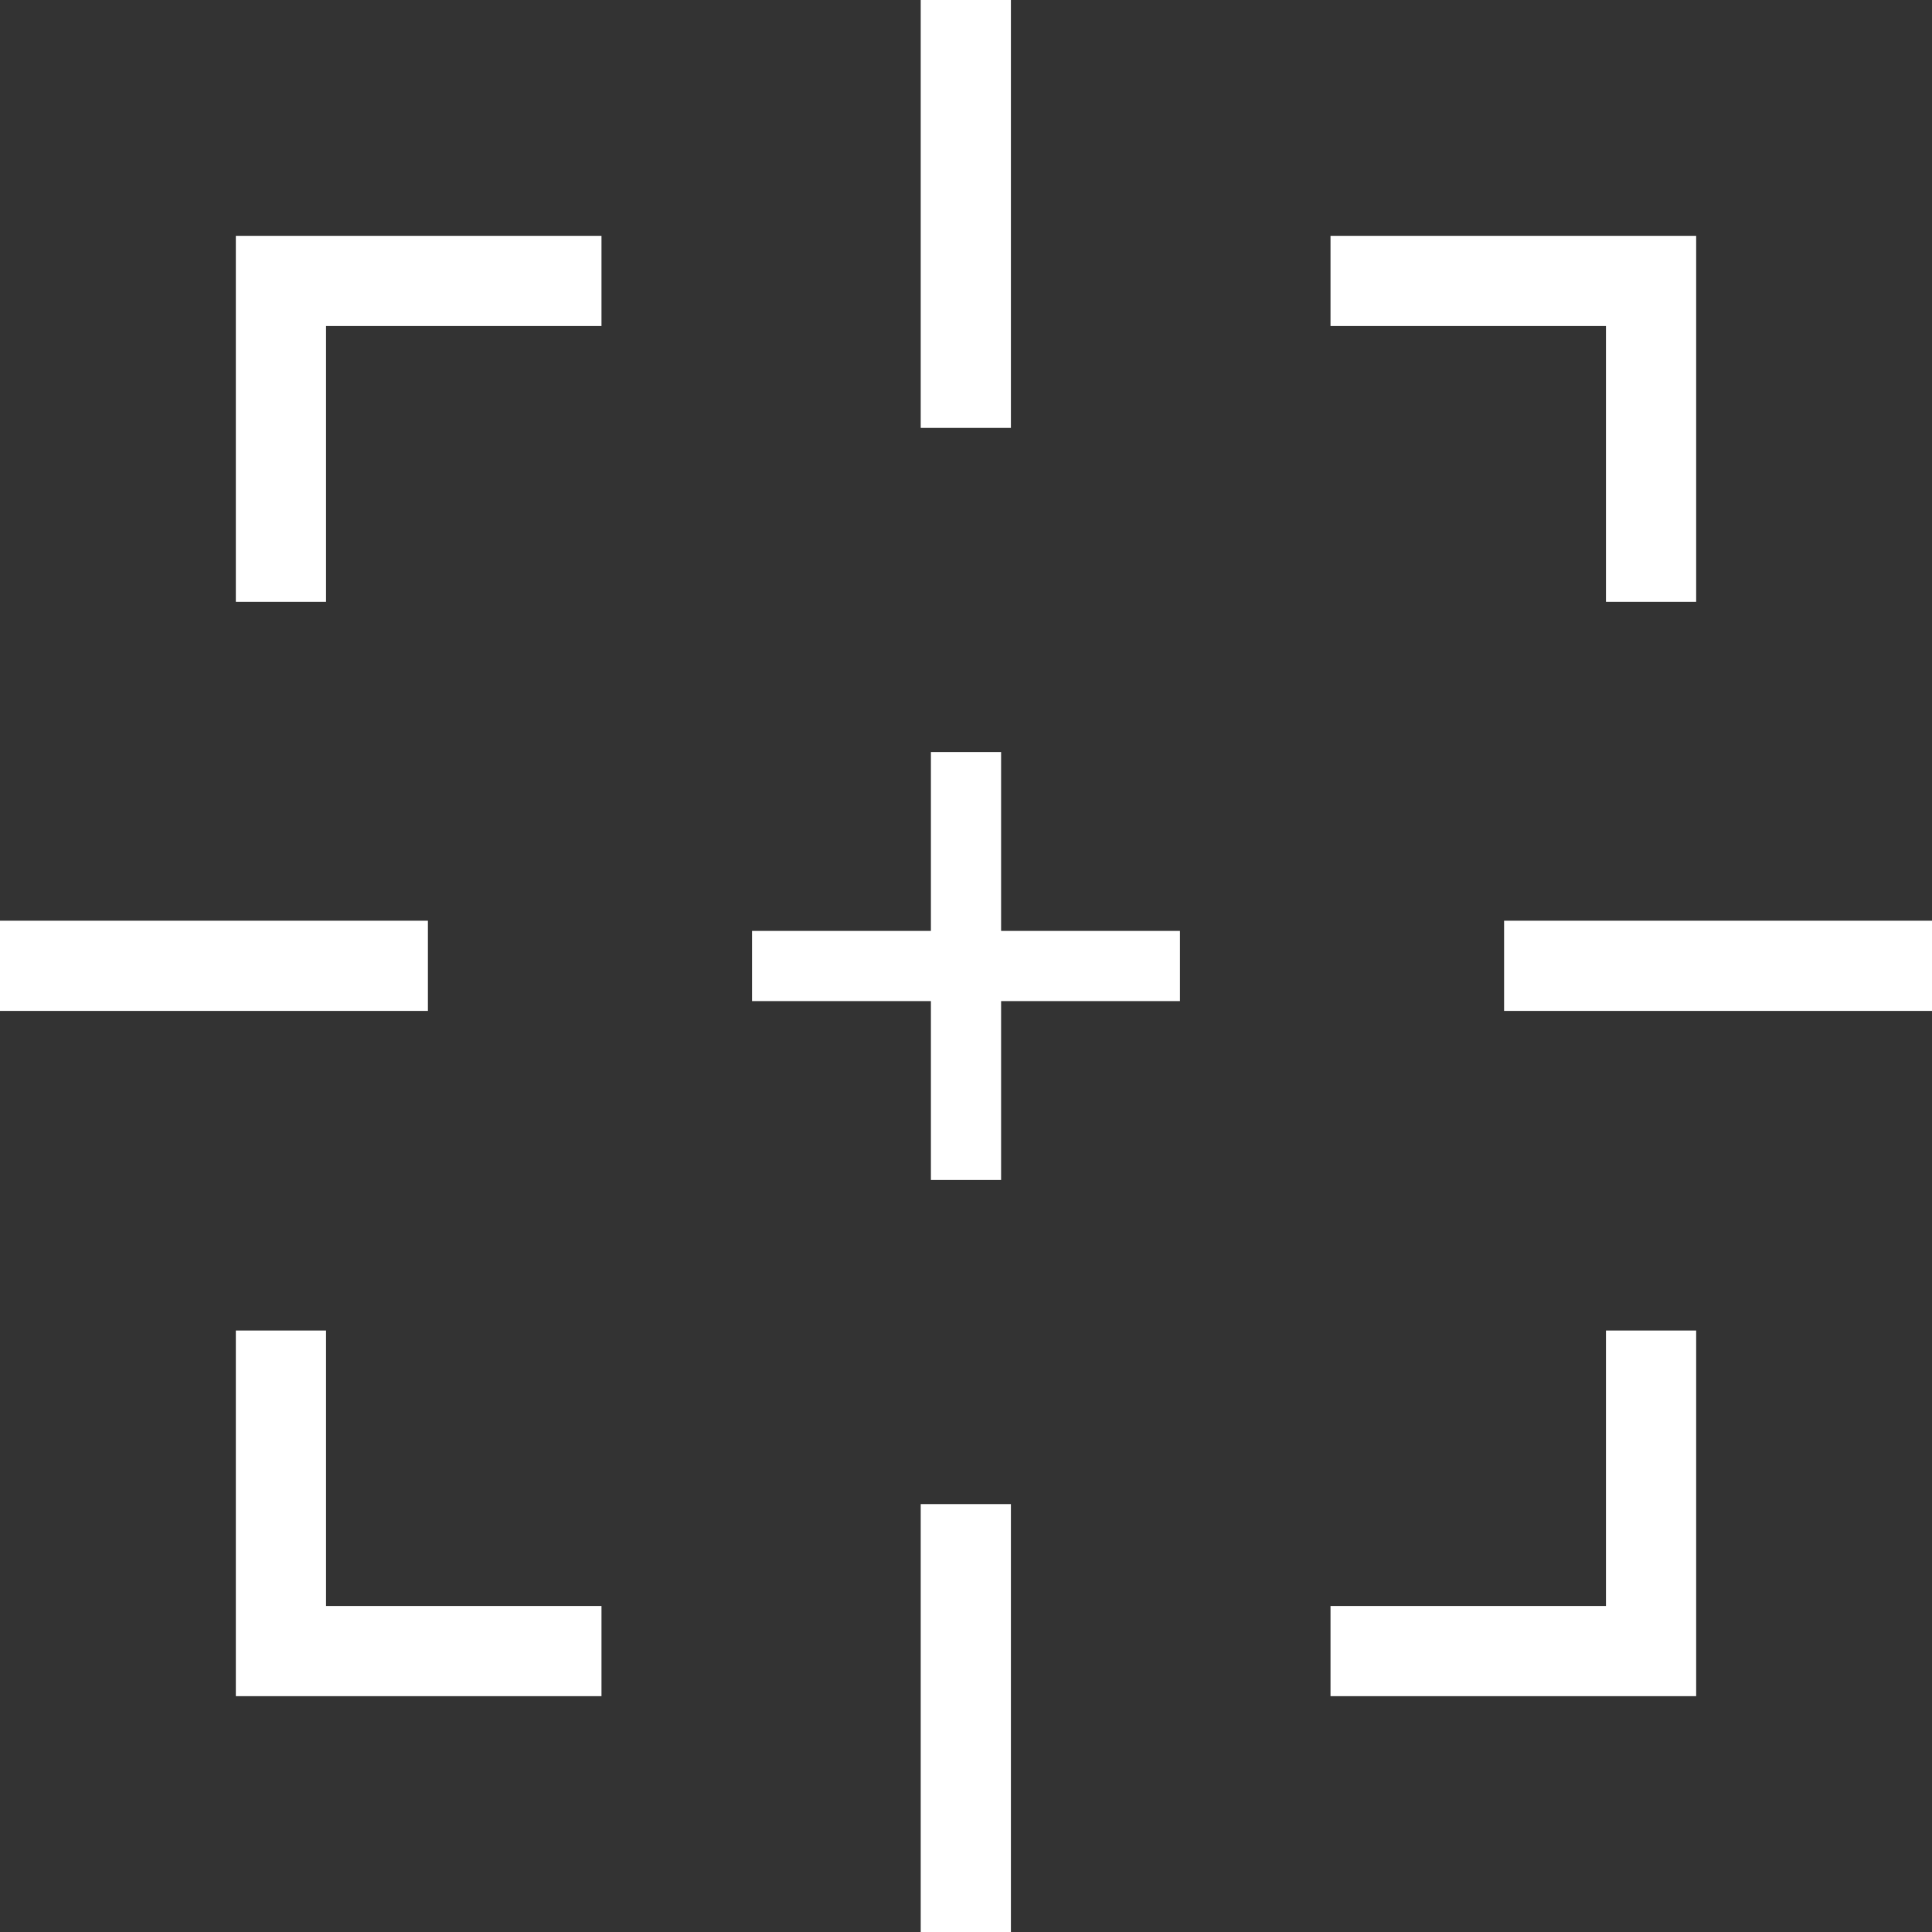
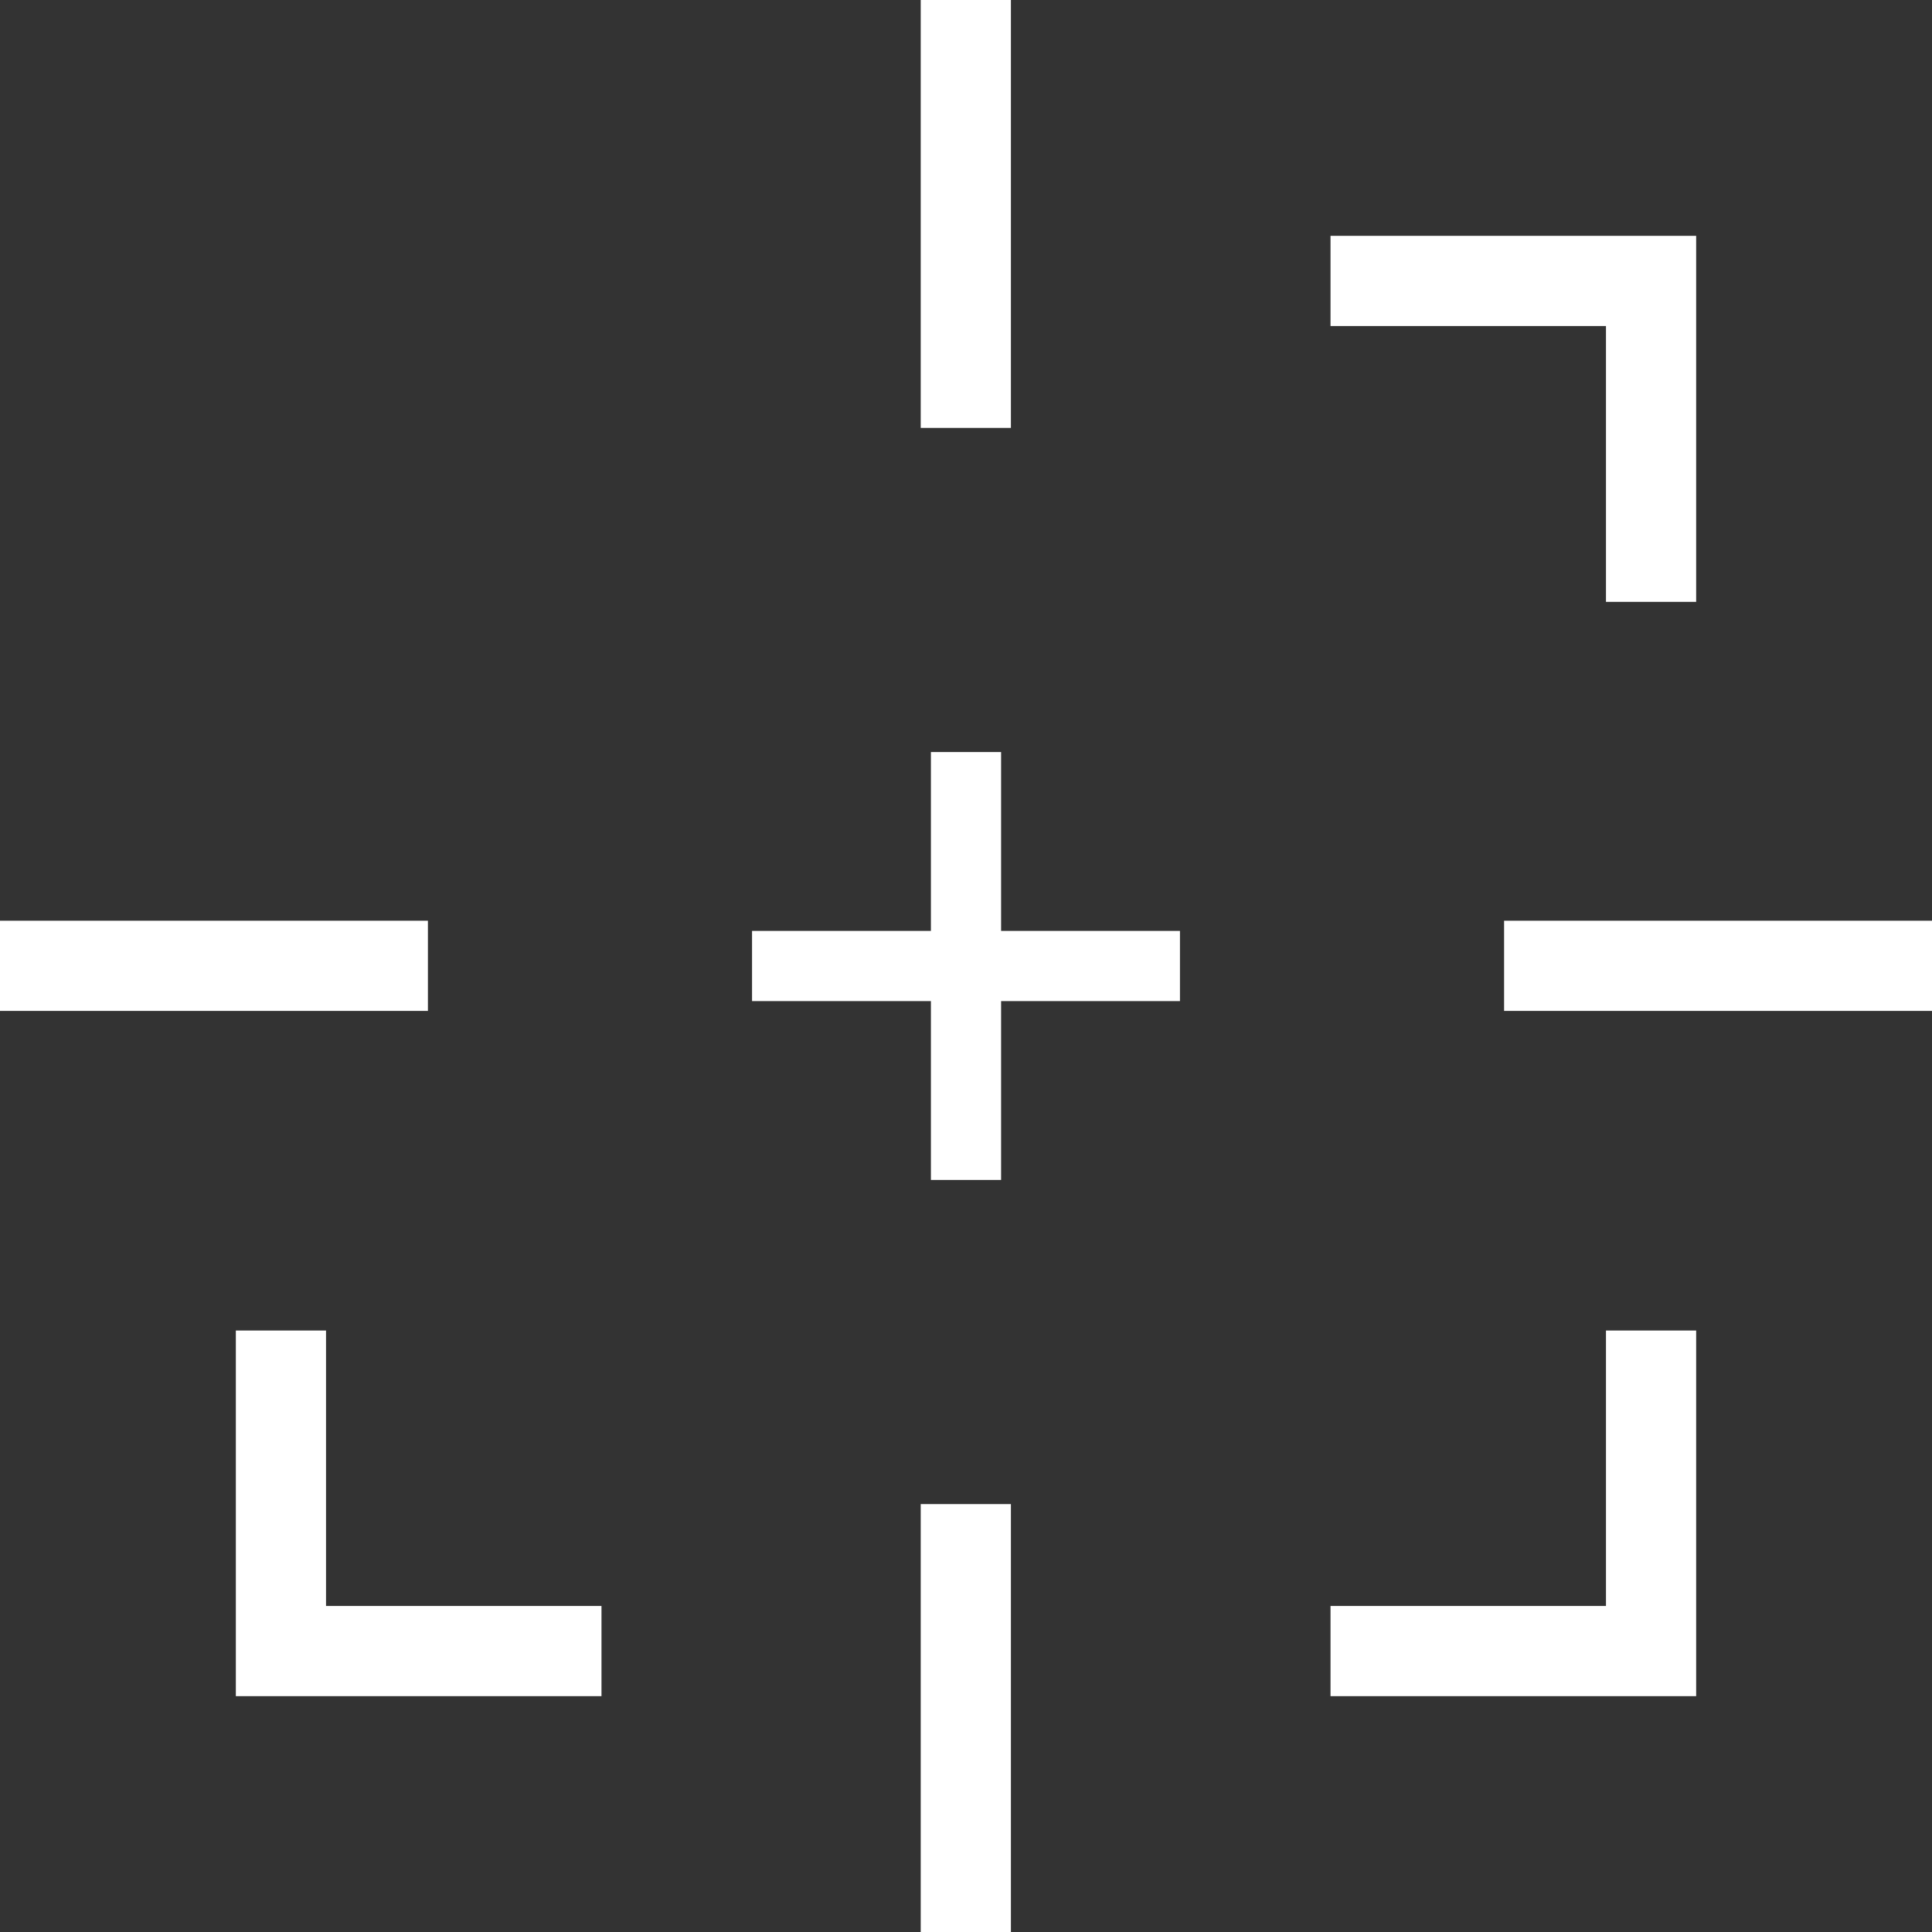
<svg xmlns="http://www.w3.org/2000/svg" version="1.1" id="_x32_" x="0px" y="0px" viewBox="0 0 512 512" style="enable-background:new 0 0 512 512;" xml:space="preserve">
  <rect x="0" y="0" width="512" height="512" fill="#333333" stroke="none" />
  <style type="text/css">
	.st0{fill:#FFFFFF;}
</style>
  <g>
-     <polygon class="st0" points="62.5,159.5 86.4,159.5 86.4,86.4 159.4,86.4 159.4,62.5 62.5,62.5  " />
    <polygon class="st0" points="425.6,159.5 449.5,159.5 449.5,62.5 352.6,62.5 352.6,86.4 425.6,86.4  " />
    <polygon class="st0" points="425.6,425.6 352.6,425.6 352.6,449.5 449.5,449.5 449.5,352.6 425.6,352.6  " />
    <polygon class="st0" points="86.4,352.6 62.5,352.6 62.5,449.5 159.4,449.5 159.4,425.6 86.4,425.6  " />
    <rect x="244" y="0" class="st0" width="23.9" height="113.4" />
    <rect x="244" y="398.6" class="st0" width="23.9" height="113.4" />
    <rect x="398.6" y="244" class="st0" width="113.4" height="23.9" />
    <rect x="0" y="244" class="st0" width="113.4" height="23.9" />
    <polygon class="st0" points="265.3,199.3 246.7,199.3 246.7,246.7 199.3,246.7 199.3,265.3 246.7,265.3 246.7,312.7 265.3,312.7    265.3,265.3 312.7,265.3 312.7,246.7 265.3,246.7  " />
  </g>
</svg>